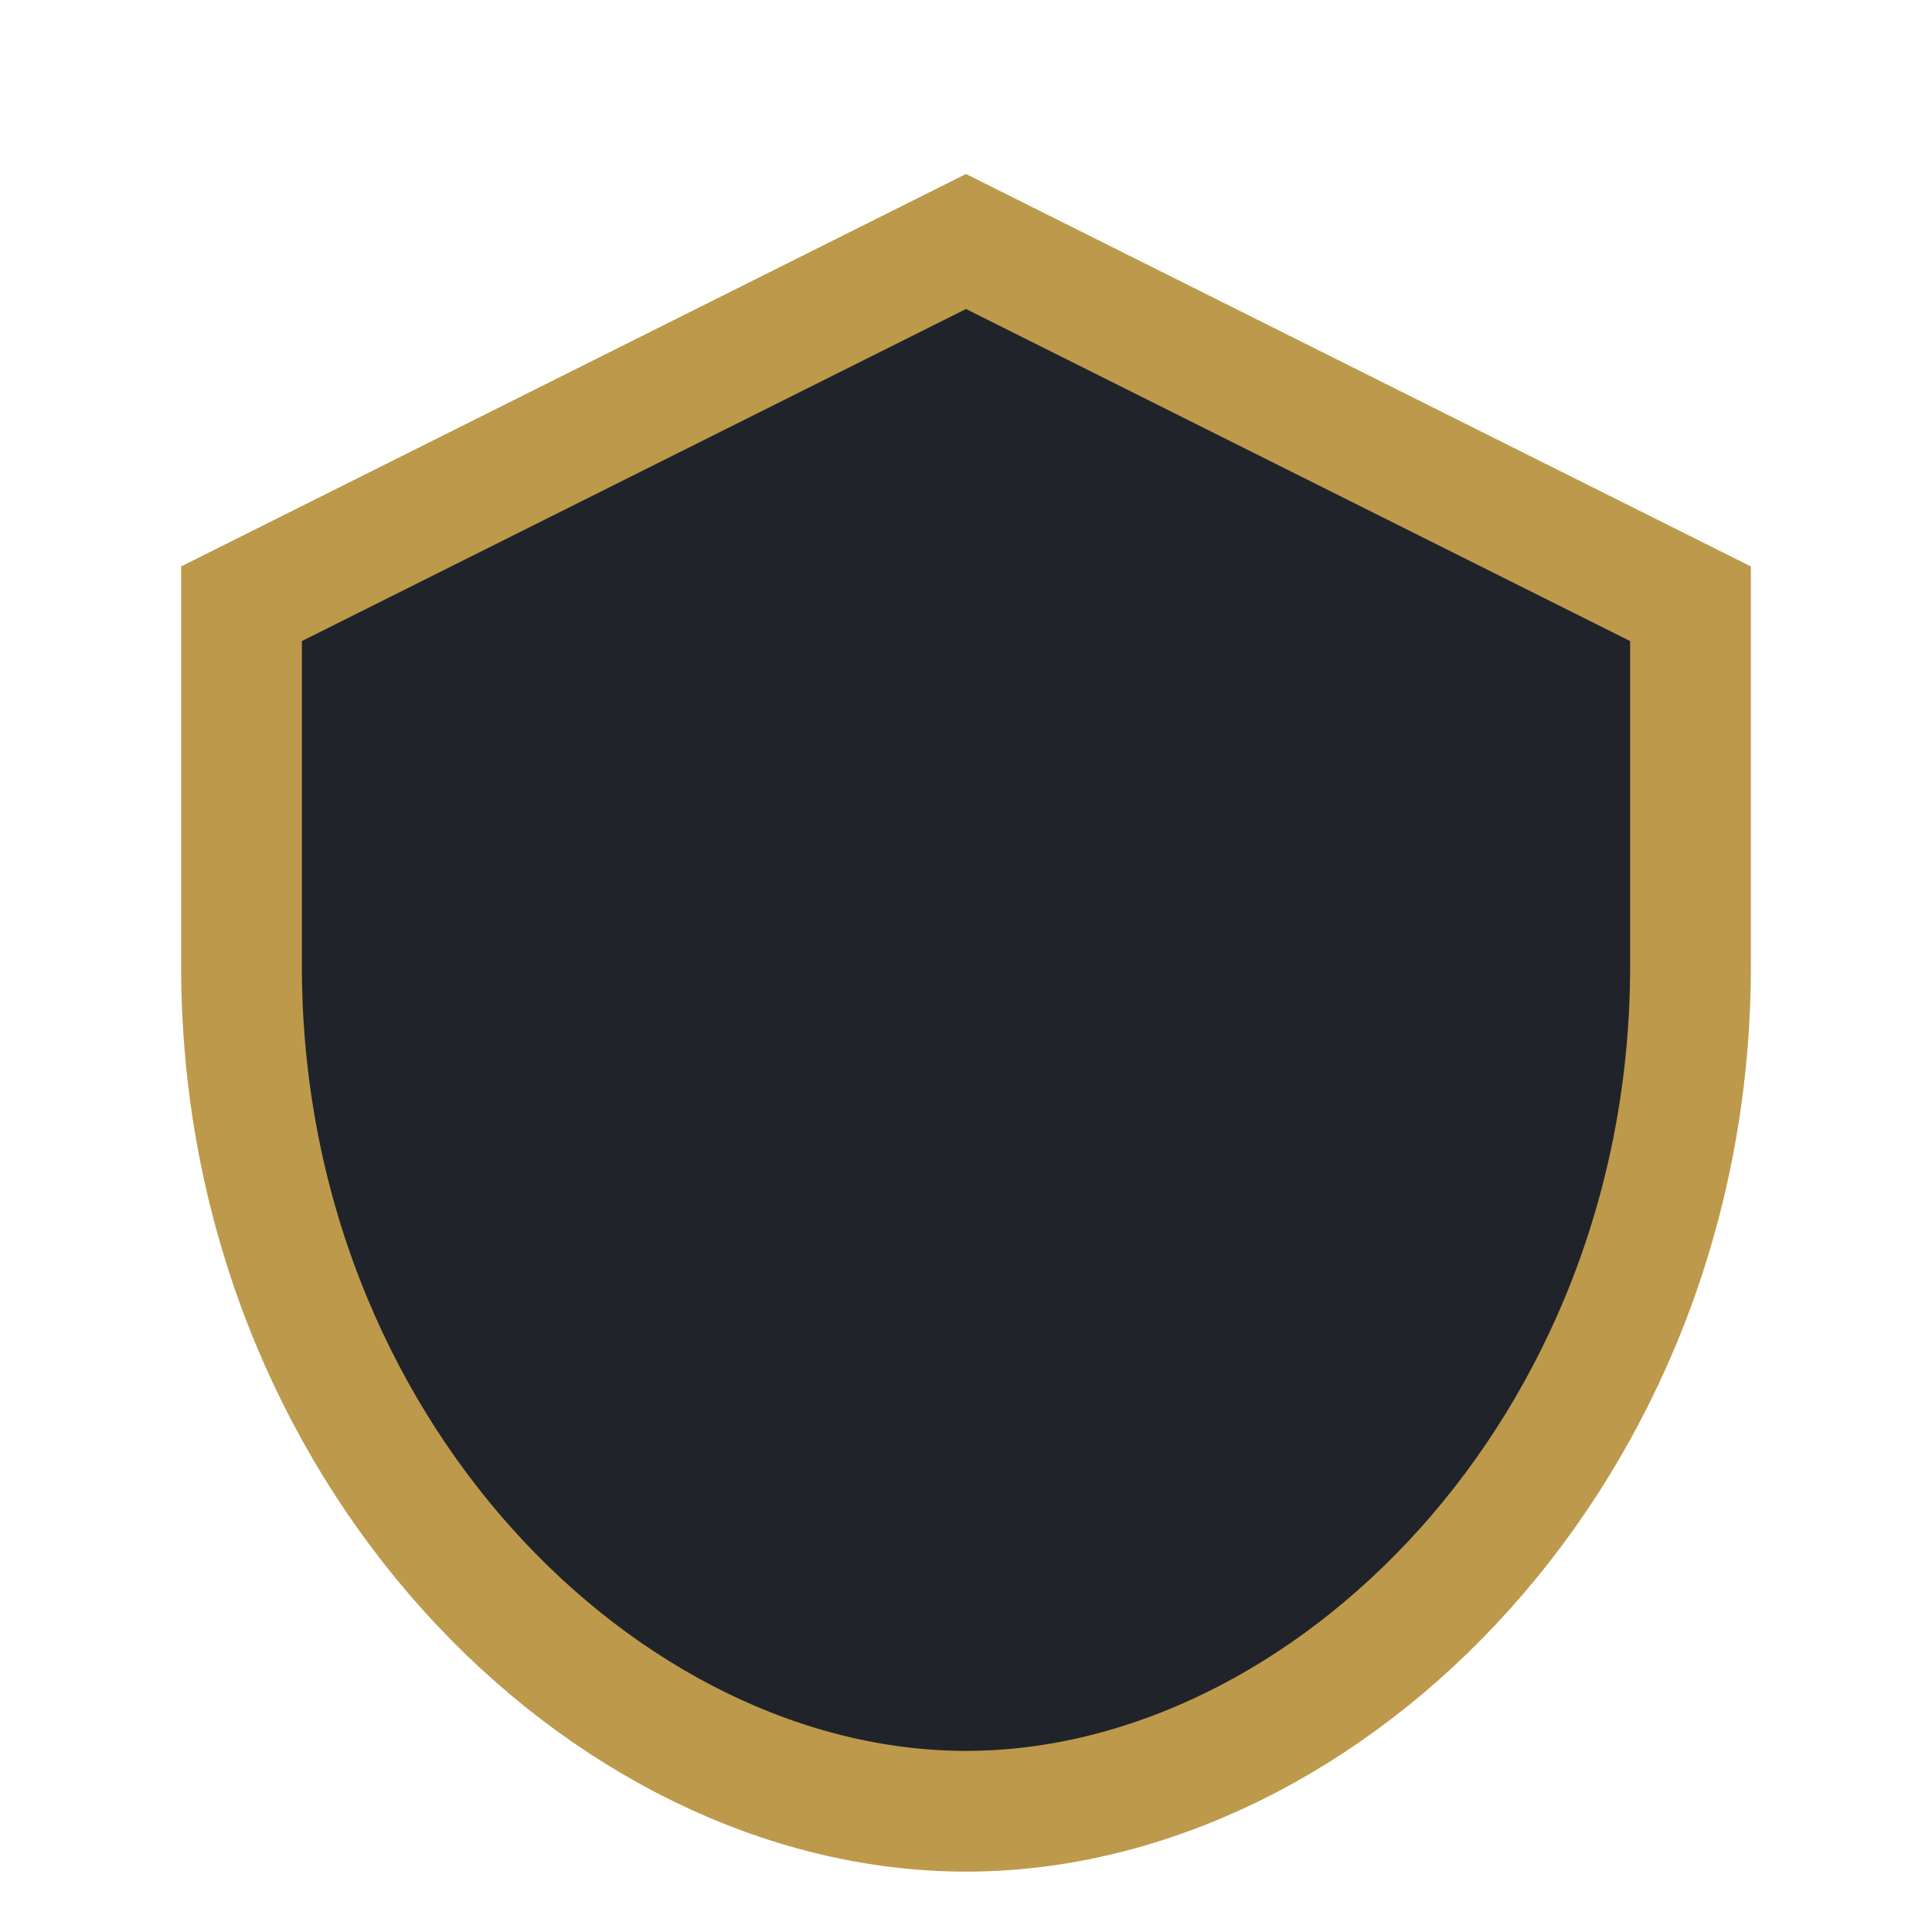
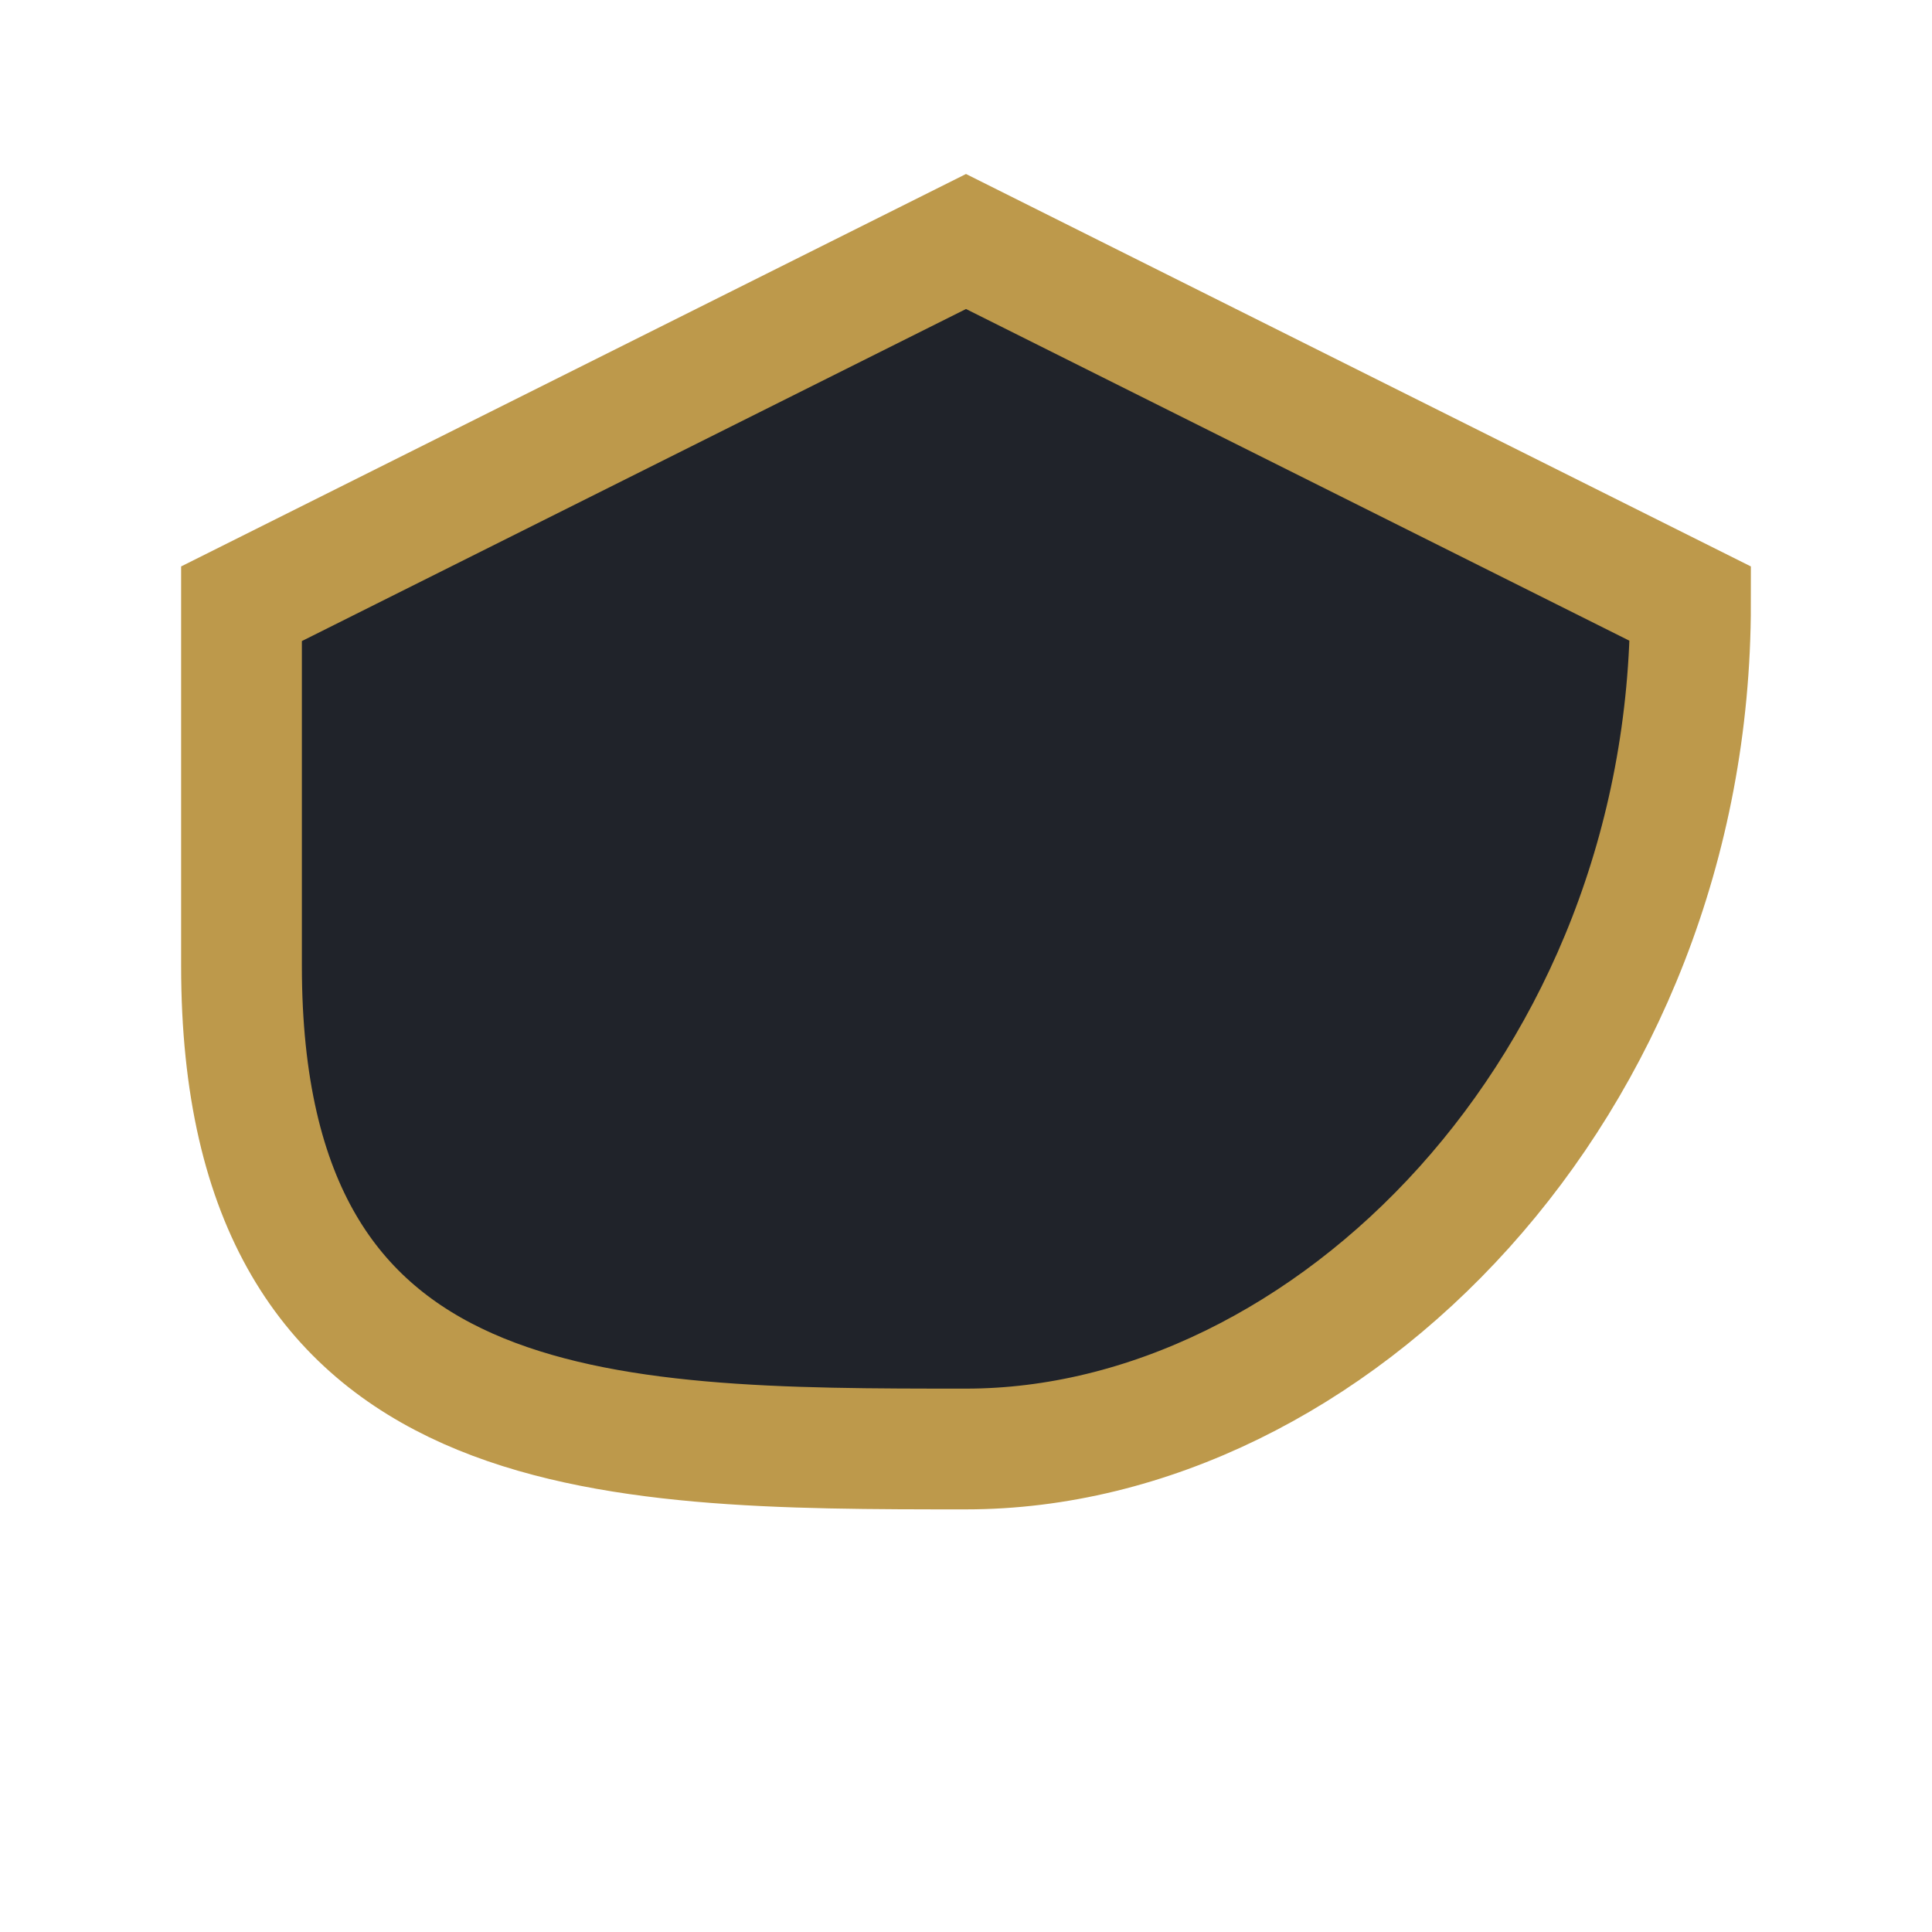
<svg xmlns="http://www.w3.org/2000/svg" width="32" height="32" viewBox="0 0 32 32">
-   <path d="M16 4l12 6v6c0 8-6 14-12 14S4 24 4 16V10l12-6z" fill="#20232a" stroke="#bd994b" stroke-width="2" />
+   <path d="M16 4l12 6c0 8-6 14-12 14S4 24 4 16V10l12-6z" fill="#20232a" stroke="#bd994b" stroke-width="2" />
</svg>